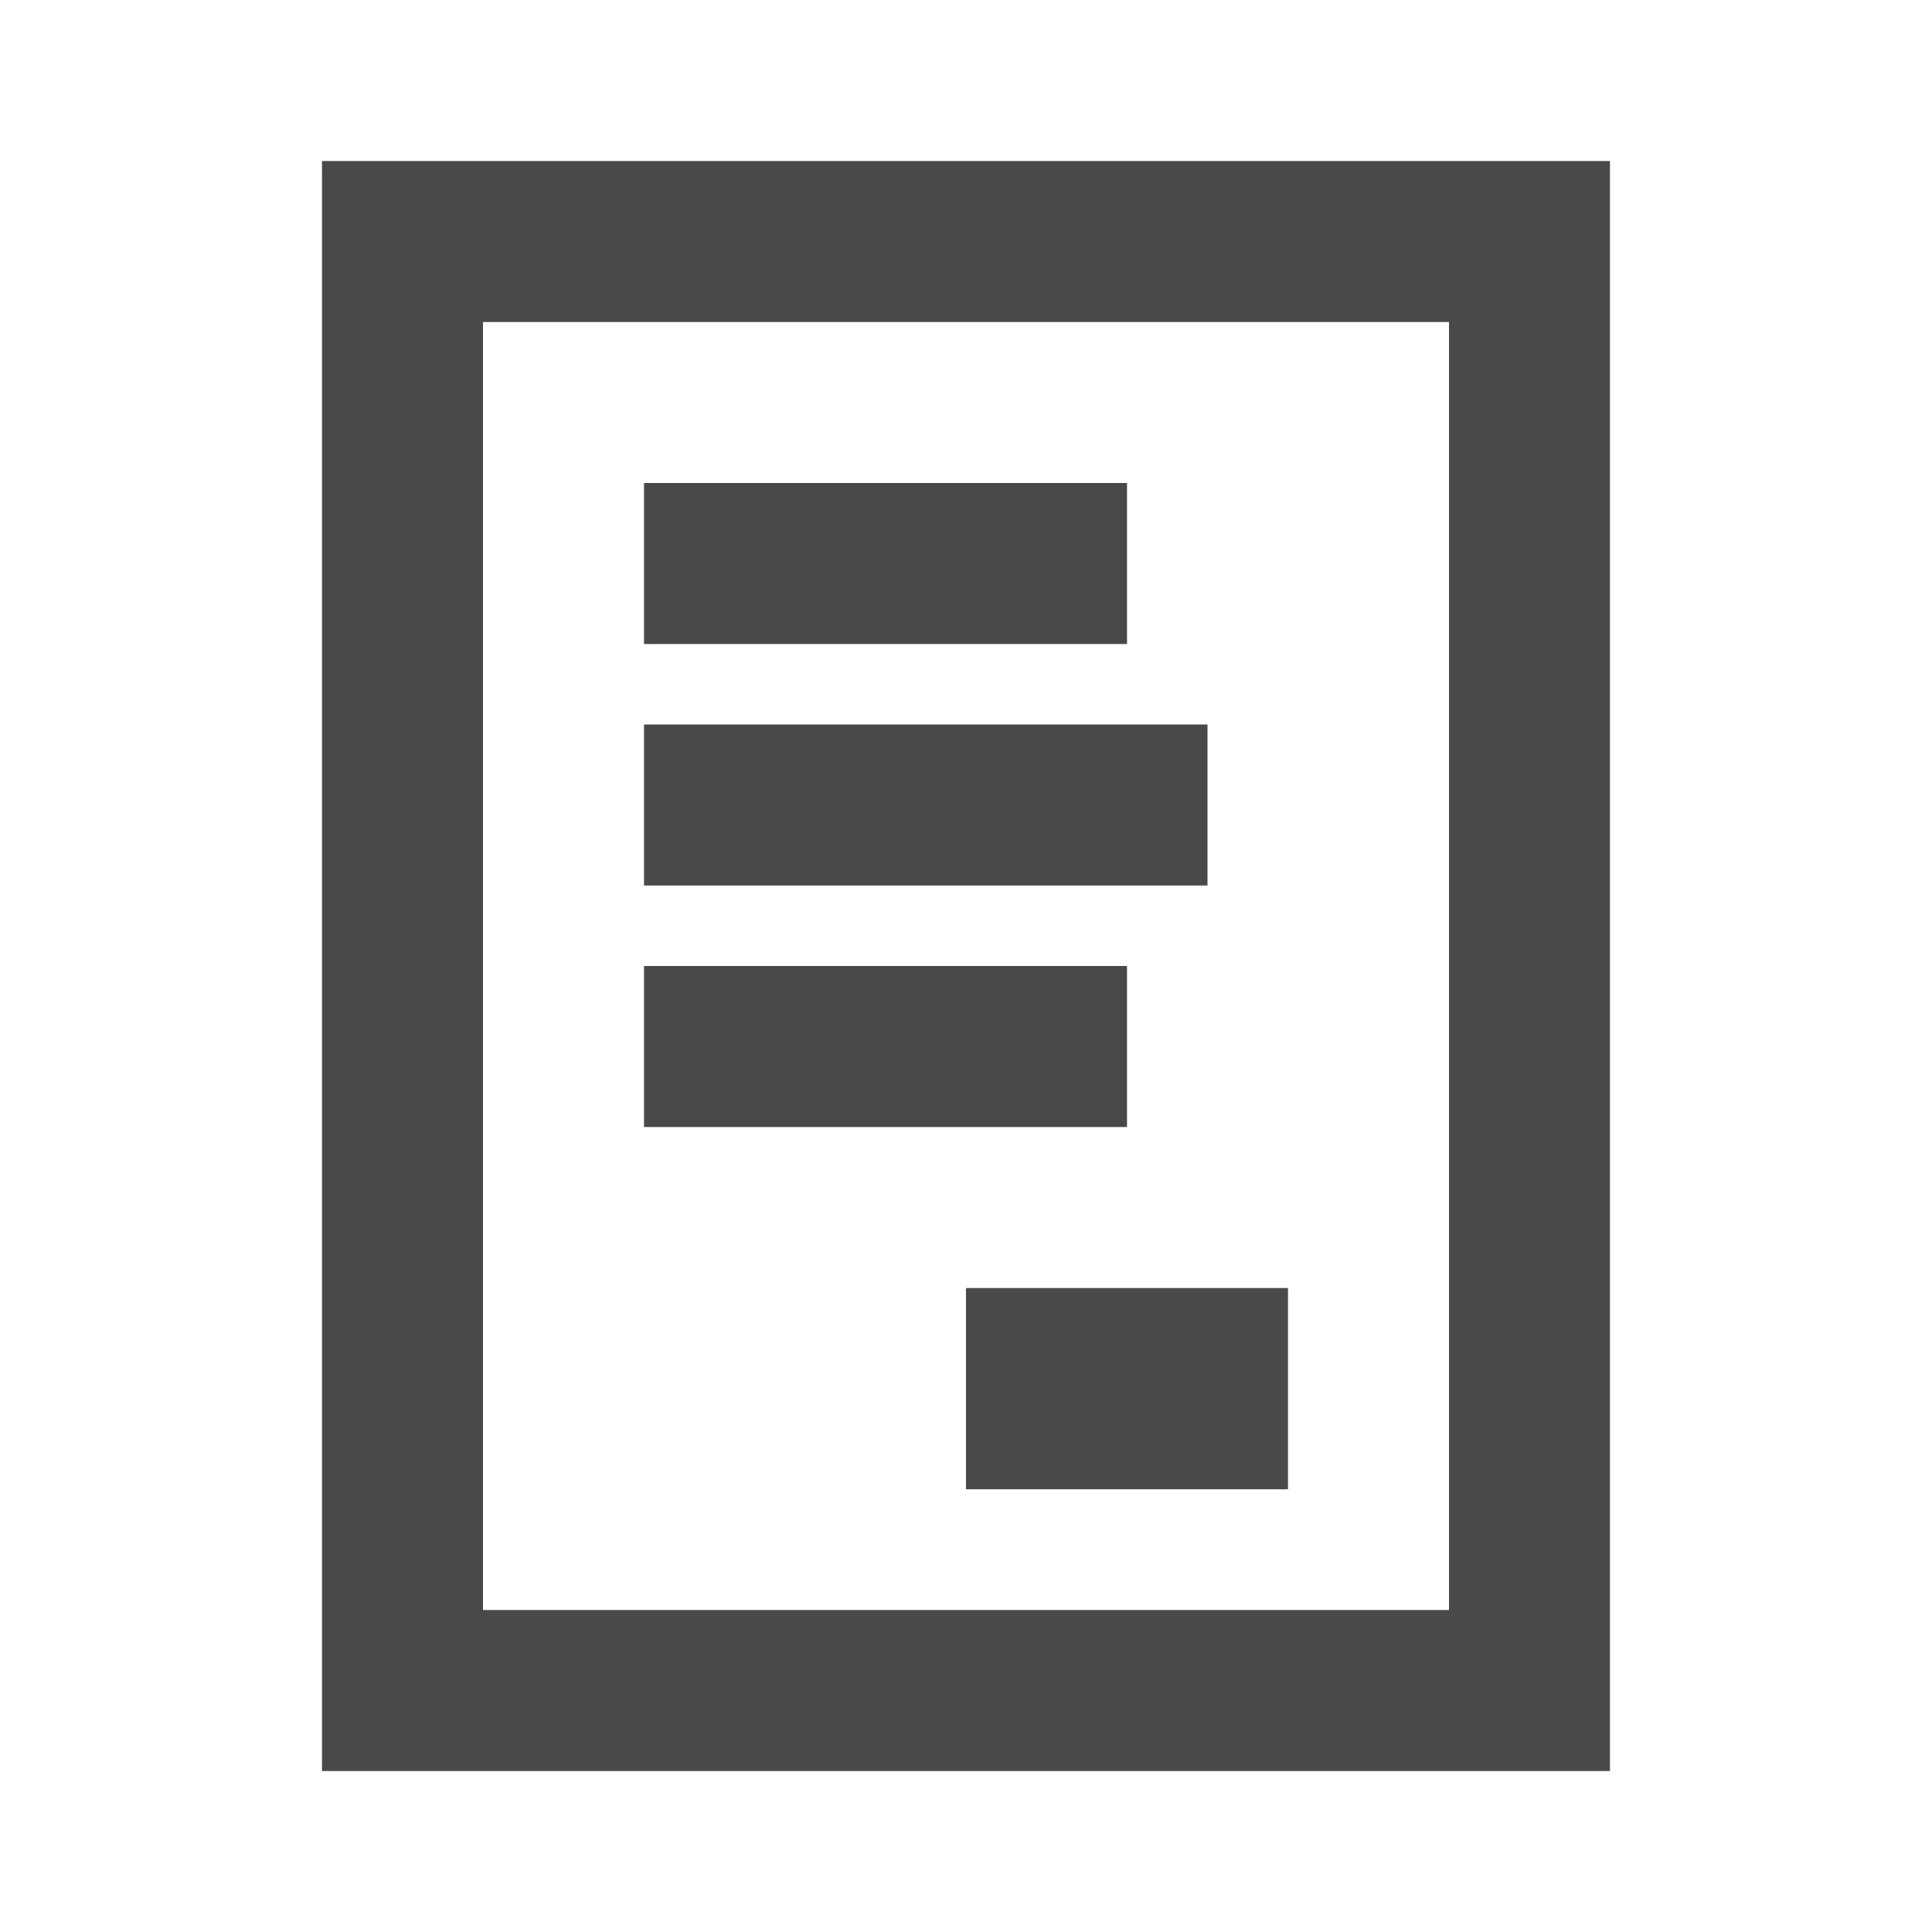
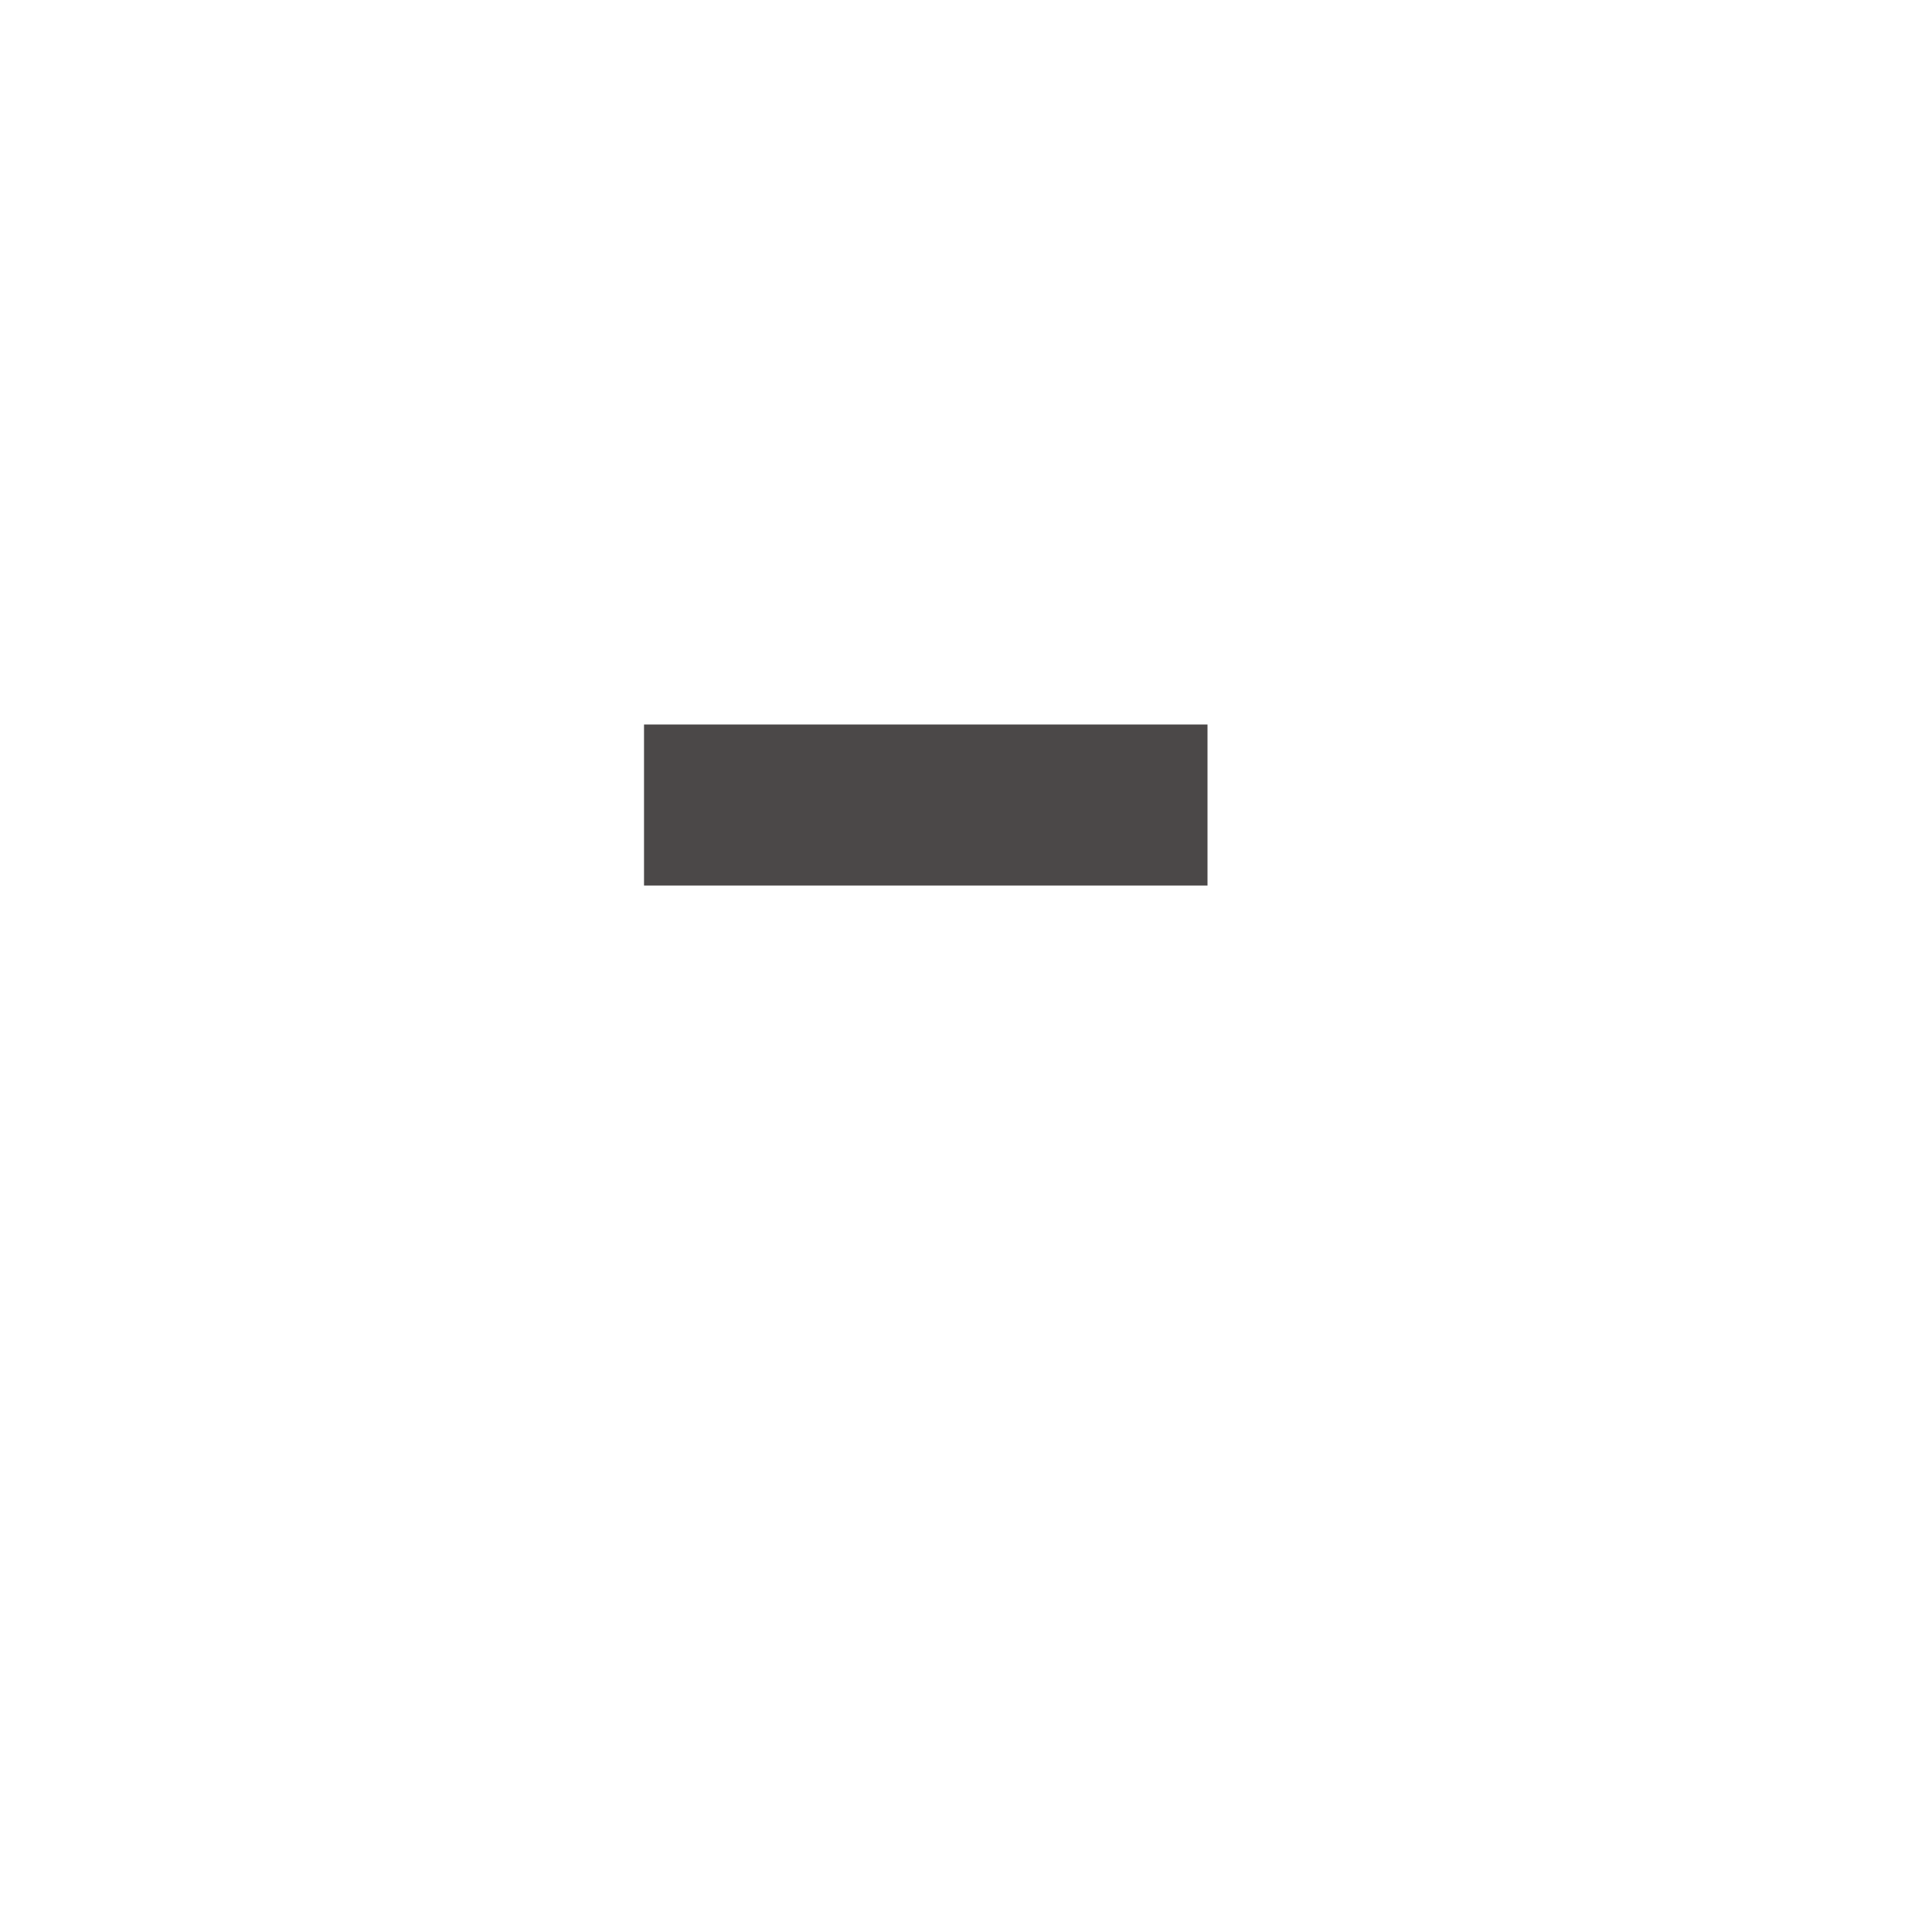
<svg xmlns="http://www.w3.org/2000/svg" fill="none" height="32" viewBox="0 0 32 32" width="32">
  <g fill="#4b4848">
-     <path clip-rule="evenodd" d="m5.333 2.667v26.667h21.333v-26.667zm2.667 24v-21.333h16v21.333z" fill-rule="evenodd" />
-     <path d="m10.667 10.667v-2.667h8v2.667z" />
    <path d="m10.667 14.667v-2.667h9.333v2.667z" />
-     <path d="m10.667 18.667v-2.667h8v2.667z" />
-     <path d="m16 24.667v-3.333h5.333v3.333z" />
  </g>
</svg>